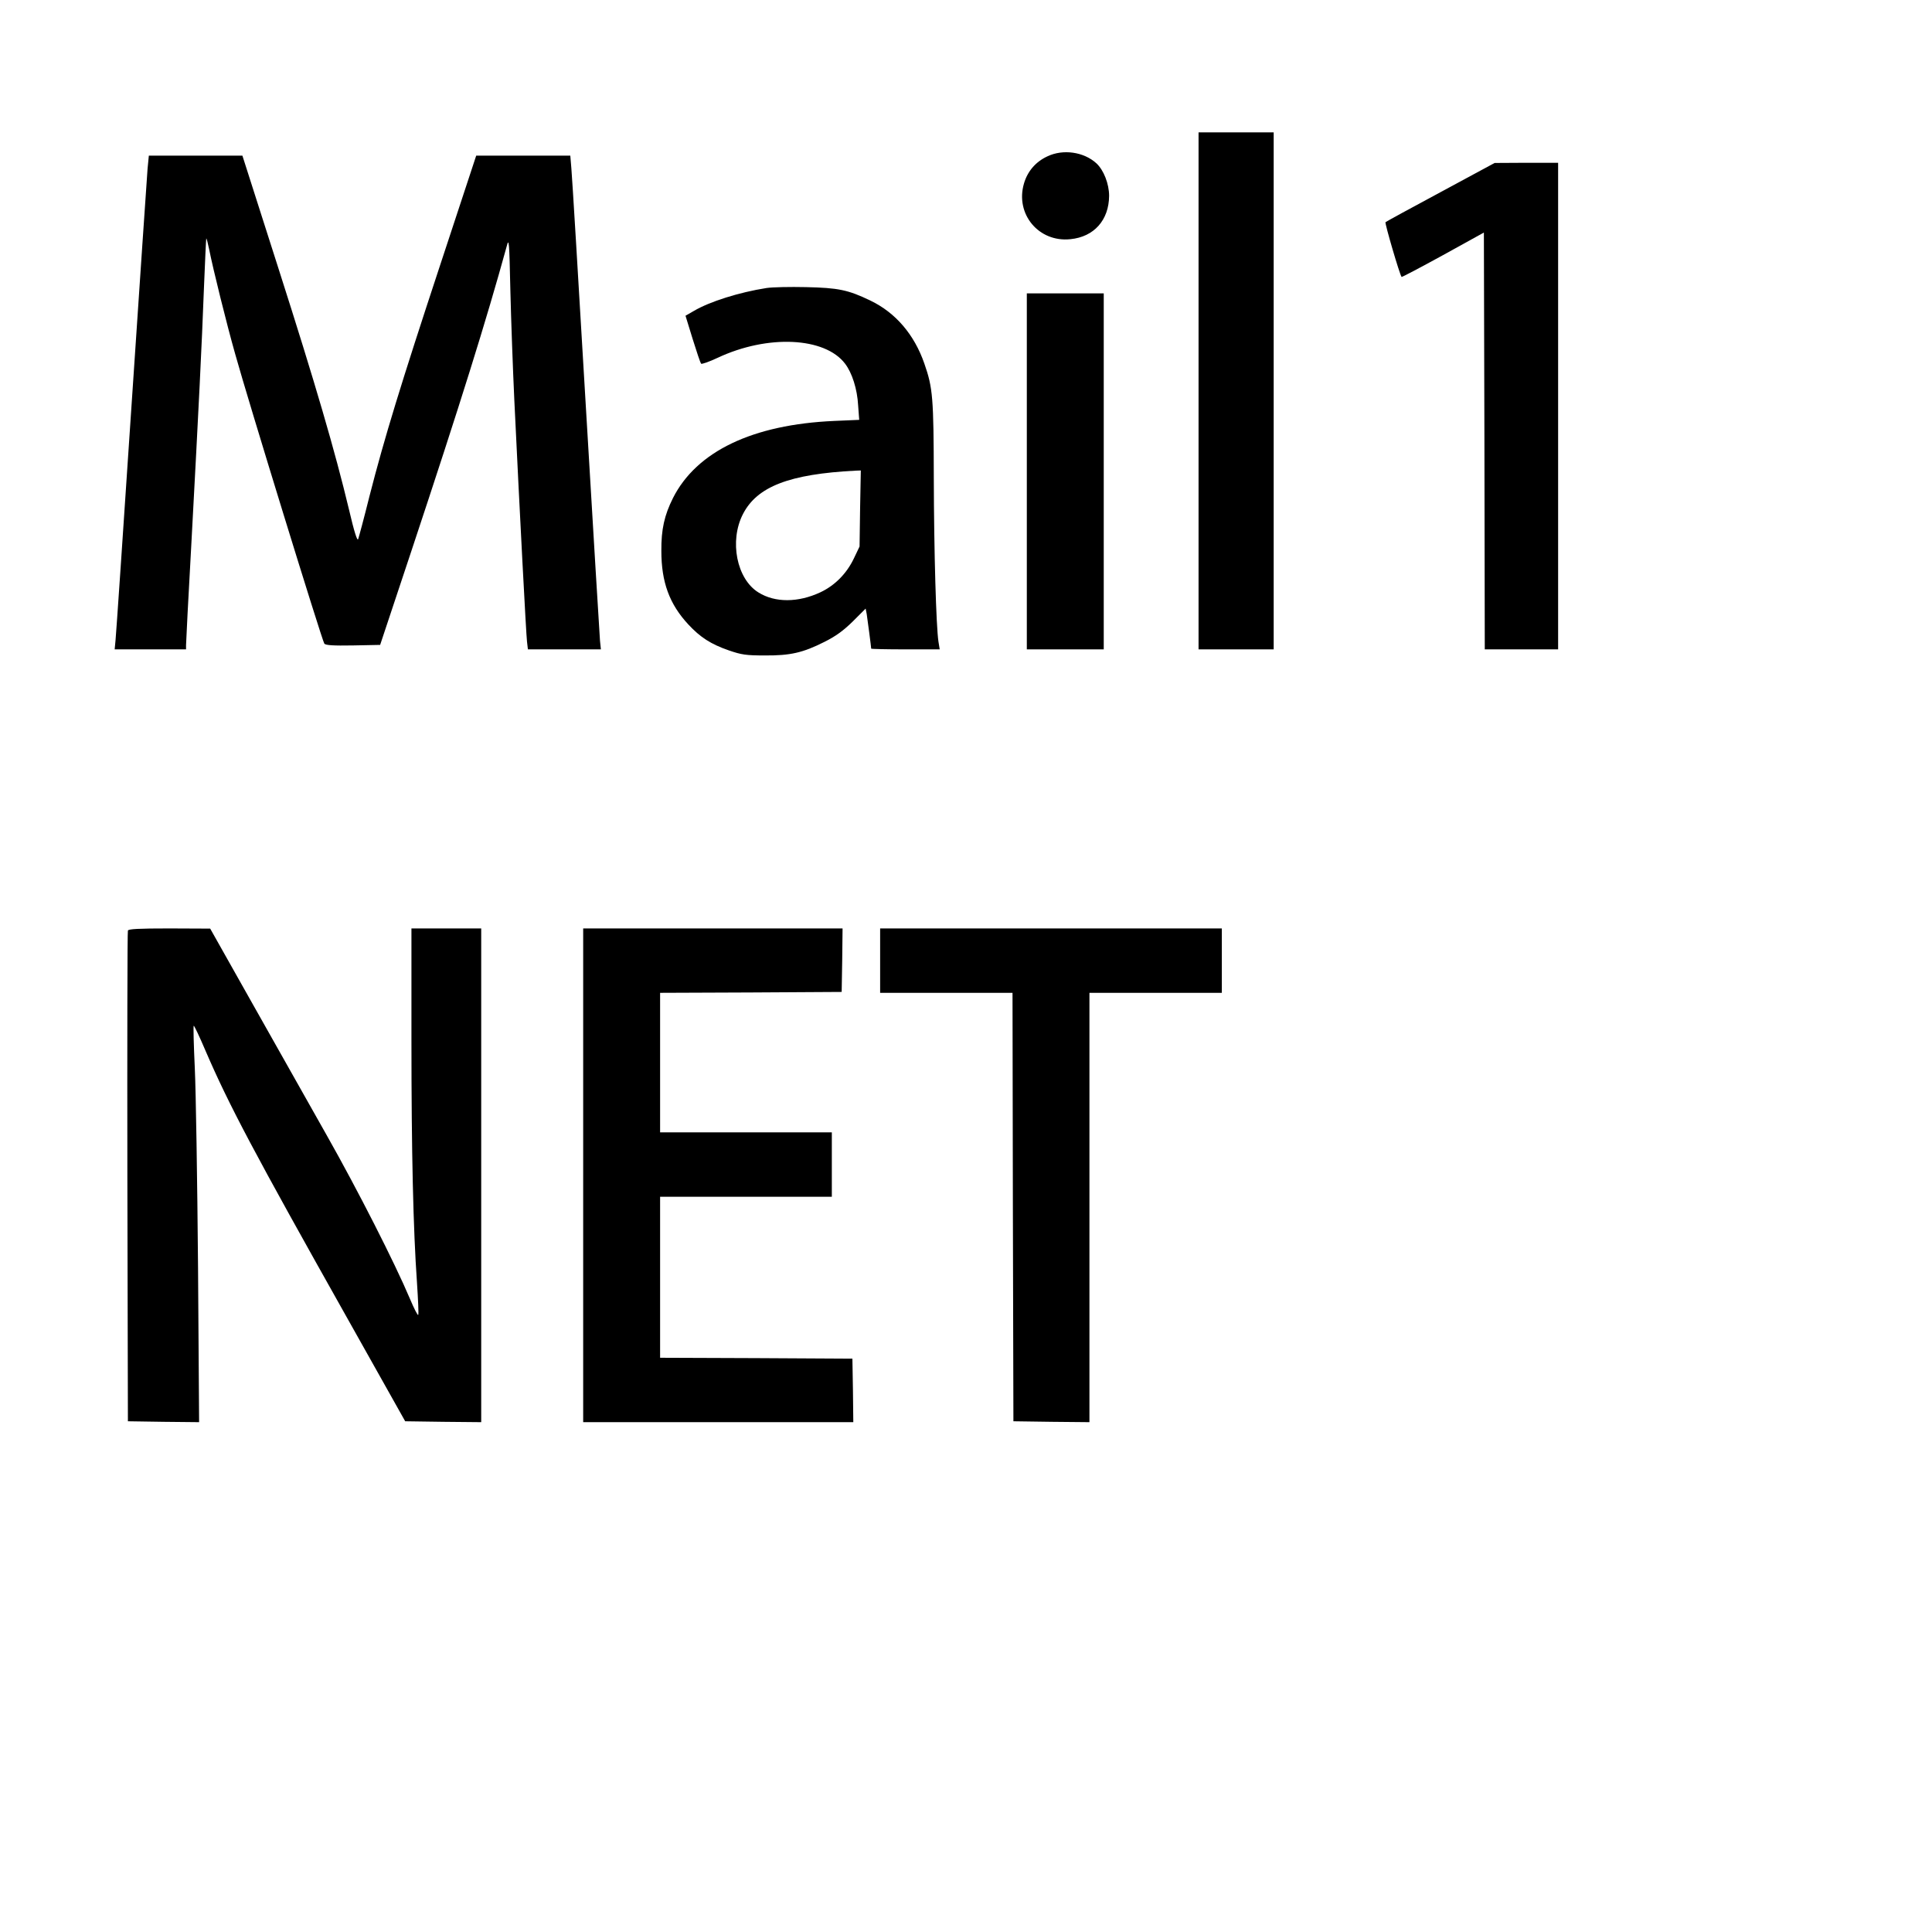
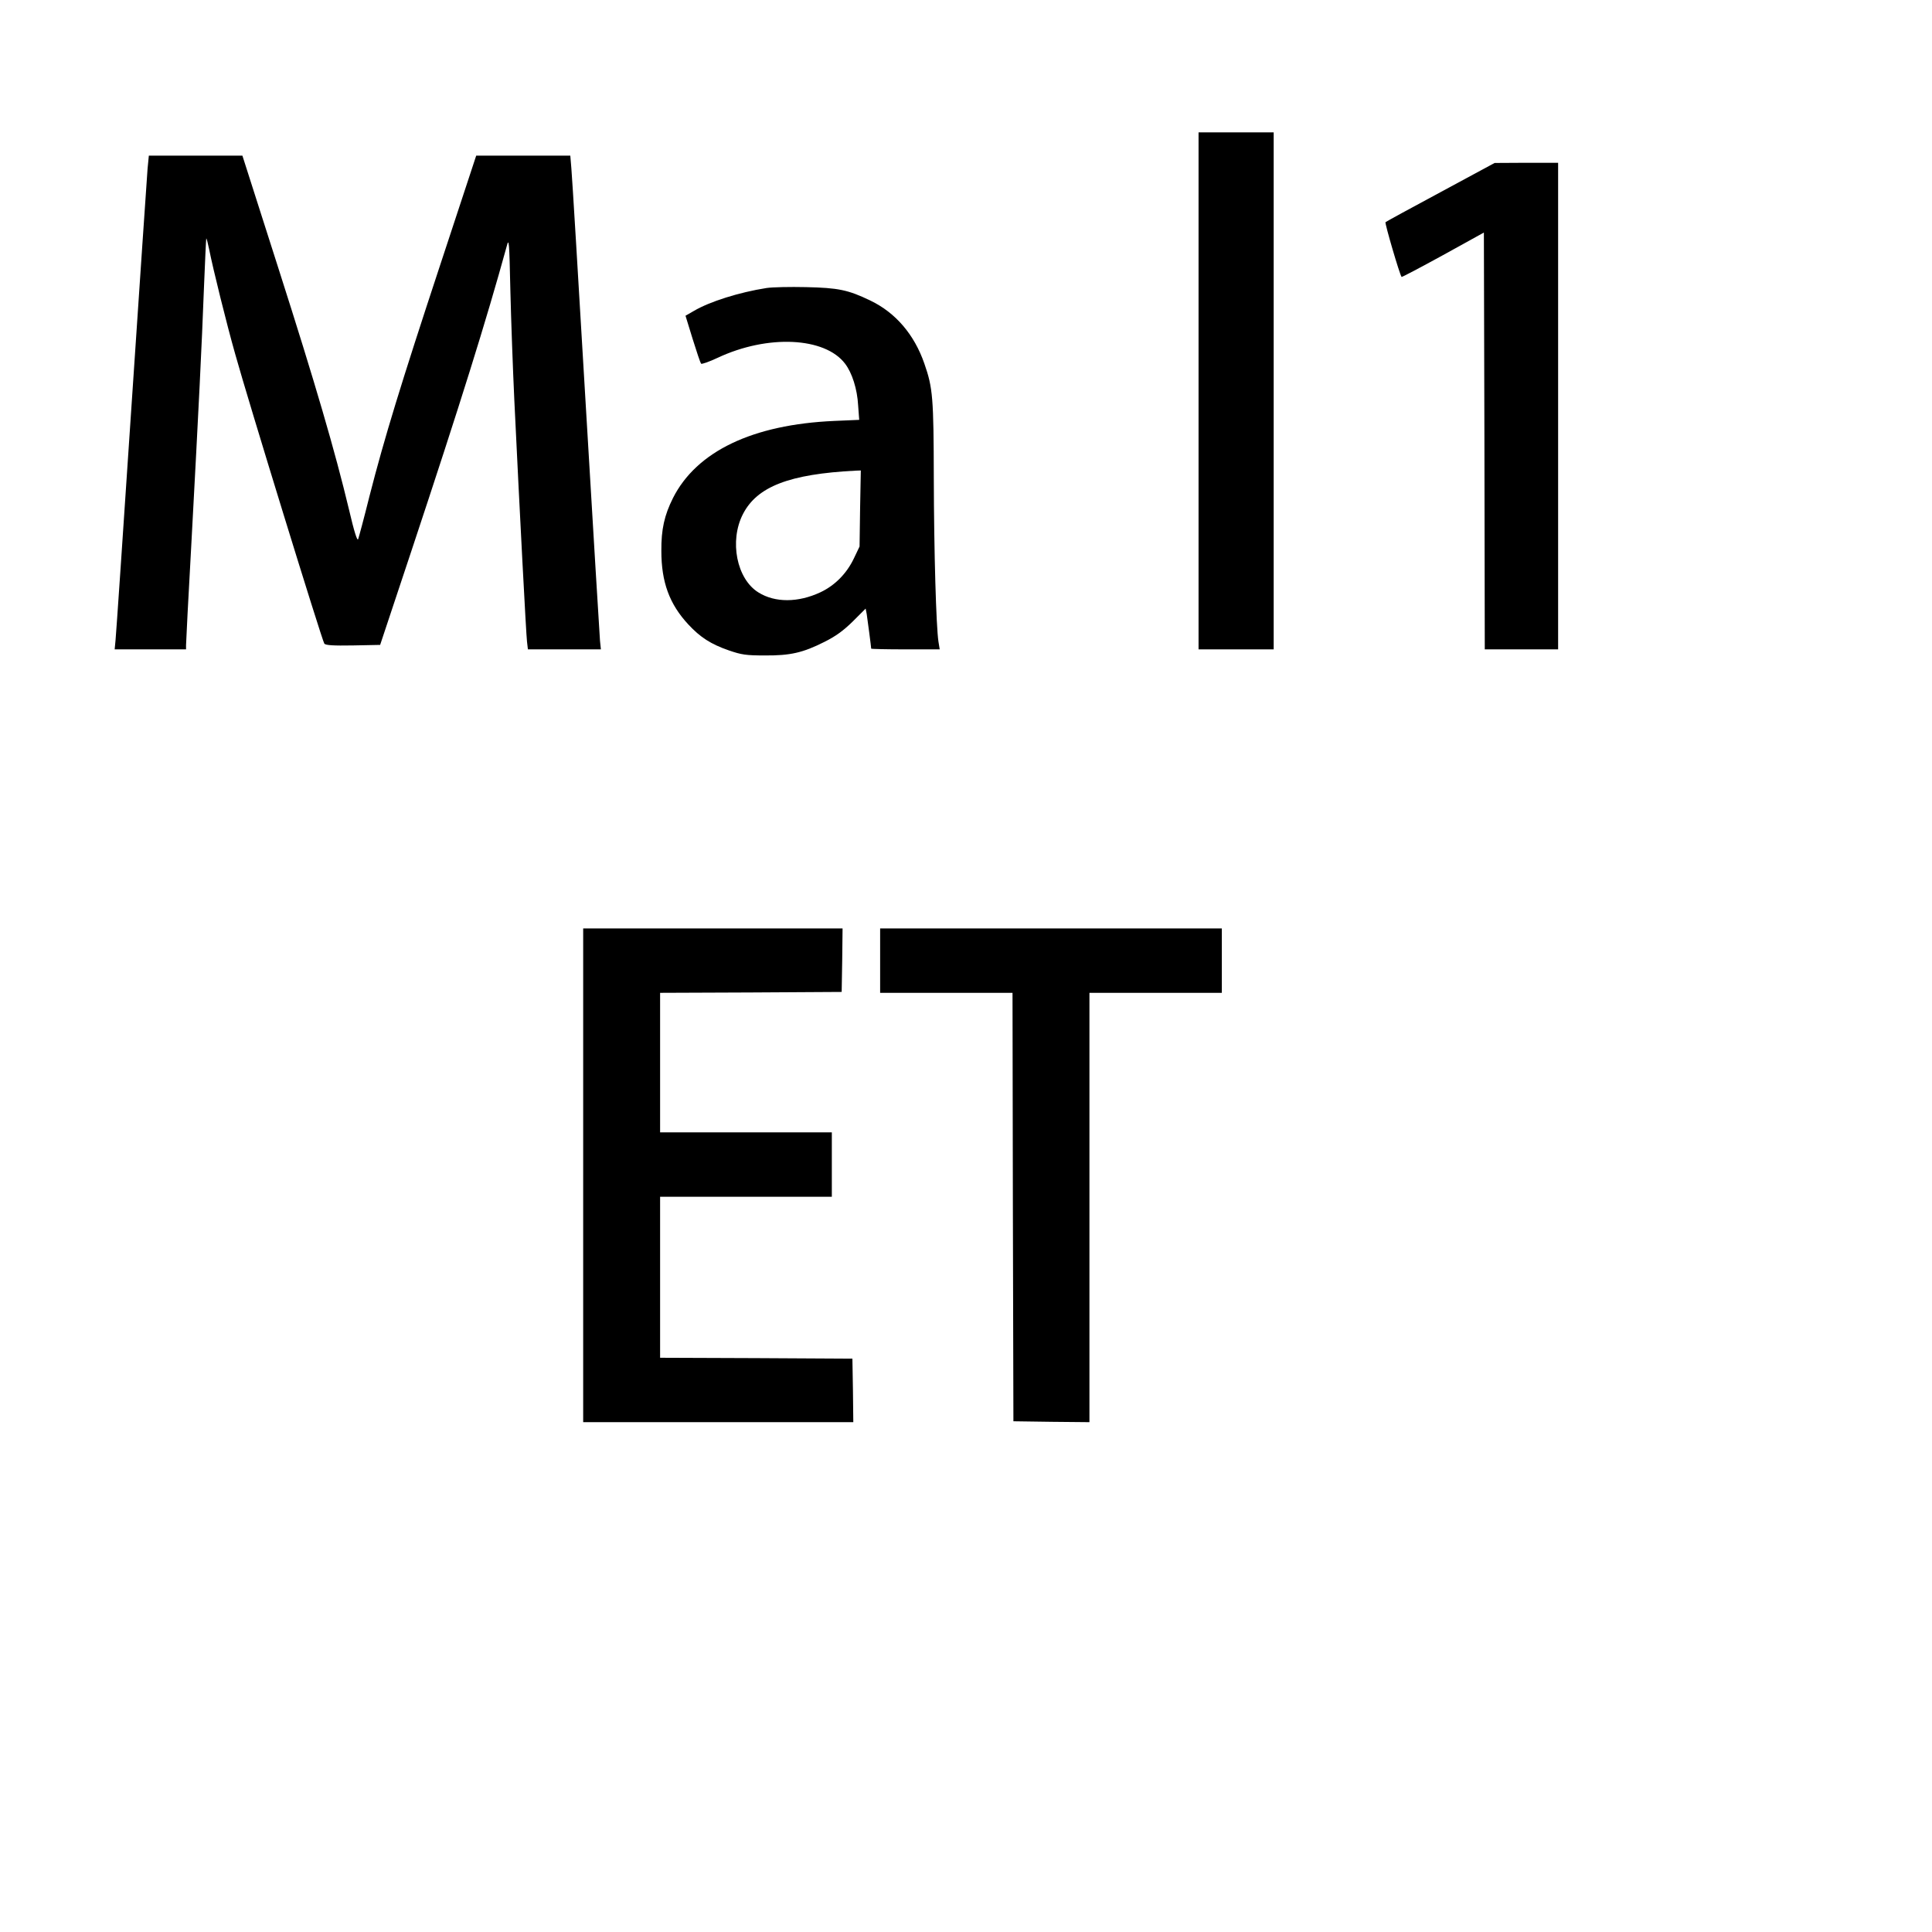
<svg xmlns="http://www.w3.org/2000/svg" version="1.0" width="1080pt" height="1080pt" viewBox="0 0 1080 1080" preserveAspectRatio="xMidYMid meet">
  <g transform="translate(0,1080) scale(0.1,-0.1)" fill="#000000" stroke="none">
    <path d="M6700 8615 l0 -1445 210 0 210 0 0 1445 0 1445 -210 0 -210 0 0 -1445z" />
-     <path d="M5855 9926 c-65 -30 -111 -83 -131 -152 -50 -171 83 -330 260 -311 132 13 215 107 216 242 0 67 -30 144 -71 182 -70 64 -186 81 -274 39z" />
    <path d="M825 9858 c-3 -40 -44 -638 -90 -1328 -46 -690 -86 -1279 -89 -1307 l-5 -53 200 0 199 0 0 24 c0 13 13 271 30 572 41 759 58 1103 70 1423 6 151 12 276 13 278 2 1 9 -26 16 -60 22 -111 98 -418 146 -587 69 -249 486 -1603 498 -1618 7 -9 48 -12 161 -10 l151 3 173 520 c278 837 419 1289 535 1710 12 46 14 28 20 -250 4 -165 14 -439 22 -610 31 -647 66 -1312 71 -1352 l5 -43 204 0 204 0 -5 48 c-2 26 -38 614 -79 1307 -41 693 -77 1293 -81 1333 l-6 72 -263 0 -263 0 -200 -607 c-222 -673 -313 -970 -397 -1298 -30 -121 -59 -228 -63 -239 -5 -12 -22 41 -51 165 -78 326 -187 700 -394 1347 l-202 632 -262 0 -261 0 -7 -72z" />
    <path d="M8053 9726 c-166 -89 -305 -165 -308 -168 -5 -5 80 -296 90 -306 2 -2 106 53 232 122 l228 126 3 -1165 2 -1165 205 0 205 0 0 1360 0 1360 -177 0 -178 -1 -302 -163z" />
    <path d="M4285 9190 c-153 -24 -318 -76 -406 -128 l-47 -27 40 -130 c22 -71 43 -133 47 -138 4 -4 46 11 93 33 279 131 599 116 712 -33 39 -51 68 -141 73 -233 l6 -81 -139 -6 c-457 -20 -770 -170 -902 -431 -48 -96 -66 -175 -65 -296 0 -174 45 -297 151 -411 67 -72 126 -110 227 -145 70 -24 95 -28 200 -28 143 -1 213 15 334 76 62 31 105 62 158 114 l72 72 6 -31 c5 -33 25 -185 25 -193 0 -2 86 -4 191 -4 l192 0 -7 43 c-13 85 -25 503 -26 912 -1 451 -5 506 -53 643 -56 162 -161 284 -300 351 -126 61 -181 72 -362 76 -88 2 -187 0 -220 -5z m523 -1232 l-3 -213 -32 -67 c-40 -84 -106 -151 -187 -189 -124 -58 -253 -59 -346 -1 -122 75 -164 288 -87 438 79 154 259 224 630 243 l29 1 -4 -212z" />
-     <path d="M5740 8165 l0 -995 215 0 215 0 0 995 0 995 -215 0 -215 0 0 -995z" />
-     <path d="M715 5598 c-3 -7 -4 -627 -3 -1378 l3 -1365 199 -3 199 -2 -6 872 c-4 480 -12 978 -18 1106 -6 129 -9 236 -6 238 2 3 32 -60 66 -140 132 -306 270 -566 793 -1496 l323 -575 213 -3 212 -2 0 1380 0 1380 -195 0 -195 0 0 -622 c0 -633 10 -1060 31 -1359 6 -92 10 -172 7 -179 -2 -7 -23 34 -47 91 -84 199 -291 606 -463 910 -95 168 -281 498 -413 732 l-240 426 -228 1 c-173 0 -229 -3 -232 -12z" />
+     <path d="M5740 8165 z" />
    <path d="M3260 4230 l0 -1380 755 0 755 0 -2 178 -3 177 -537 3 -538 2 0 450 0 450 480 0 480 0 0 180 0 180 -480 0 -480 0 0 390 0 390 508 2 507 3 3 178 2 177 -725 0 -725 0 0 -1380z" />
    <path d="M4920 5430 l0 -180 370 0 370 0 2 -1197 3 -1198 213 -3 212 -2 0 1200 0 1200 370 0 370 0 0 180 0 180 -955 0 -955 0 0 -180z" />
  </g>
</svg>